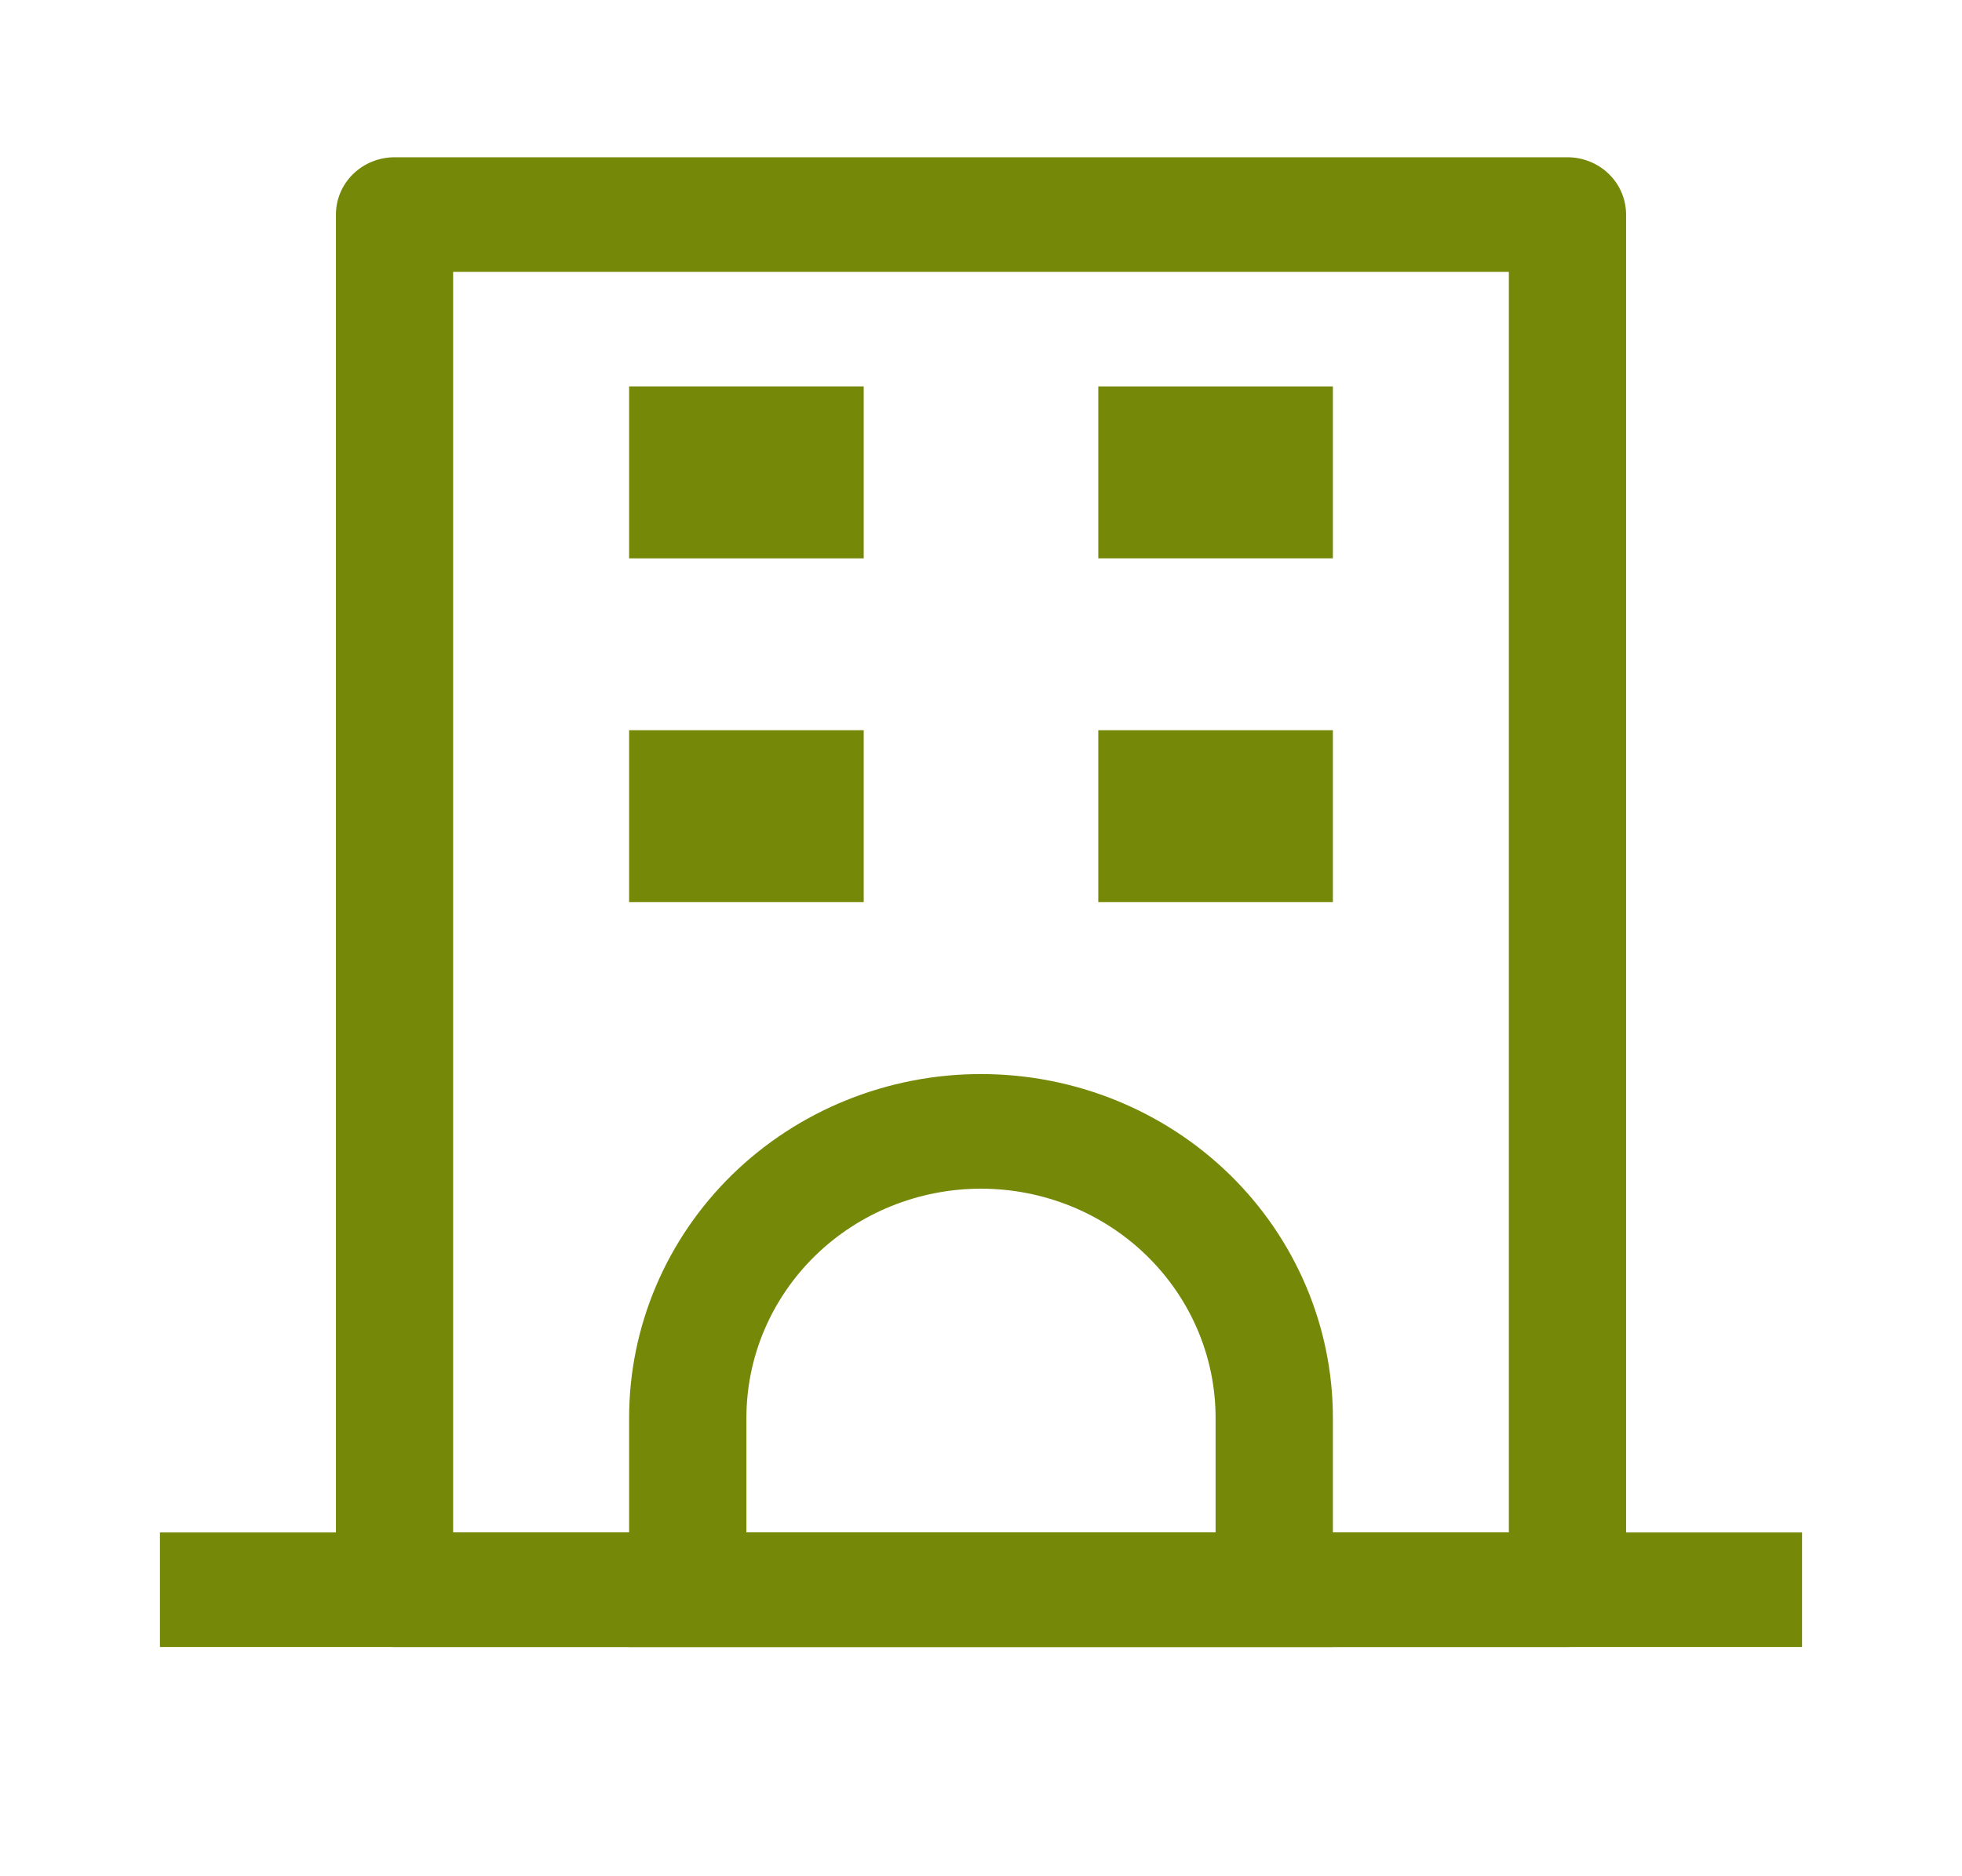
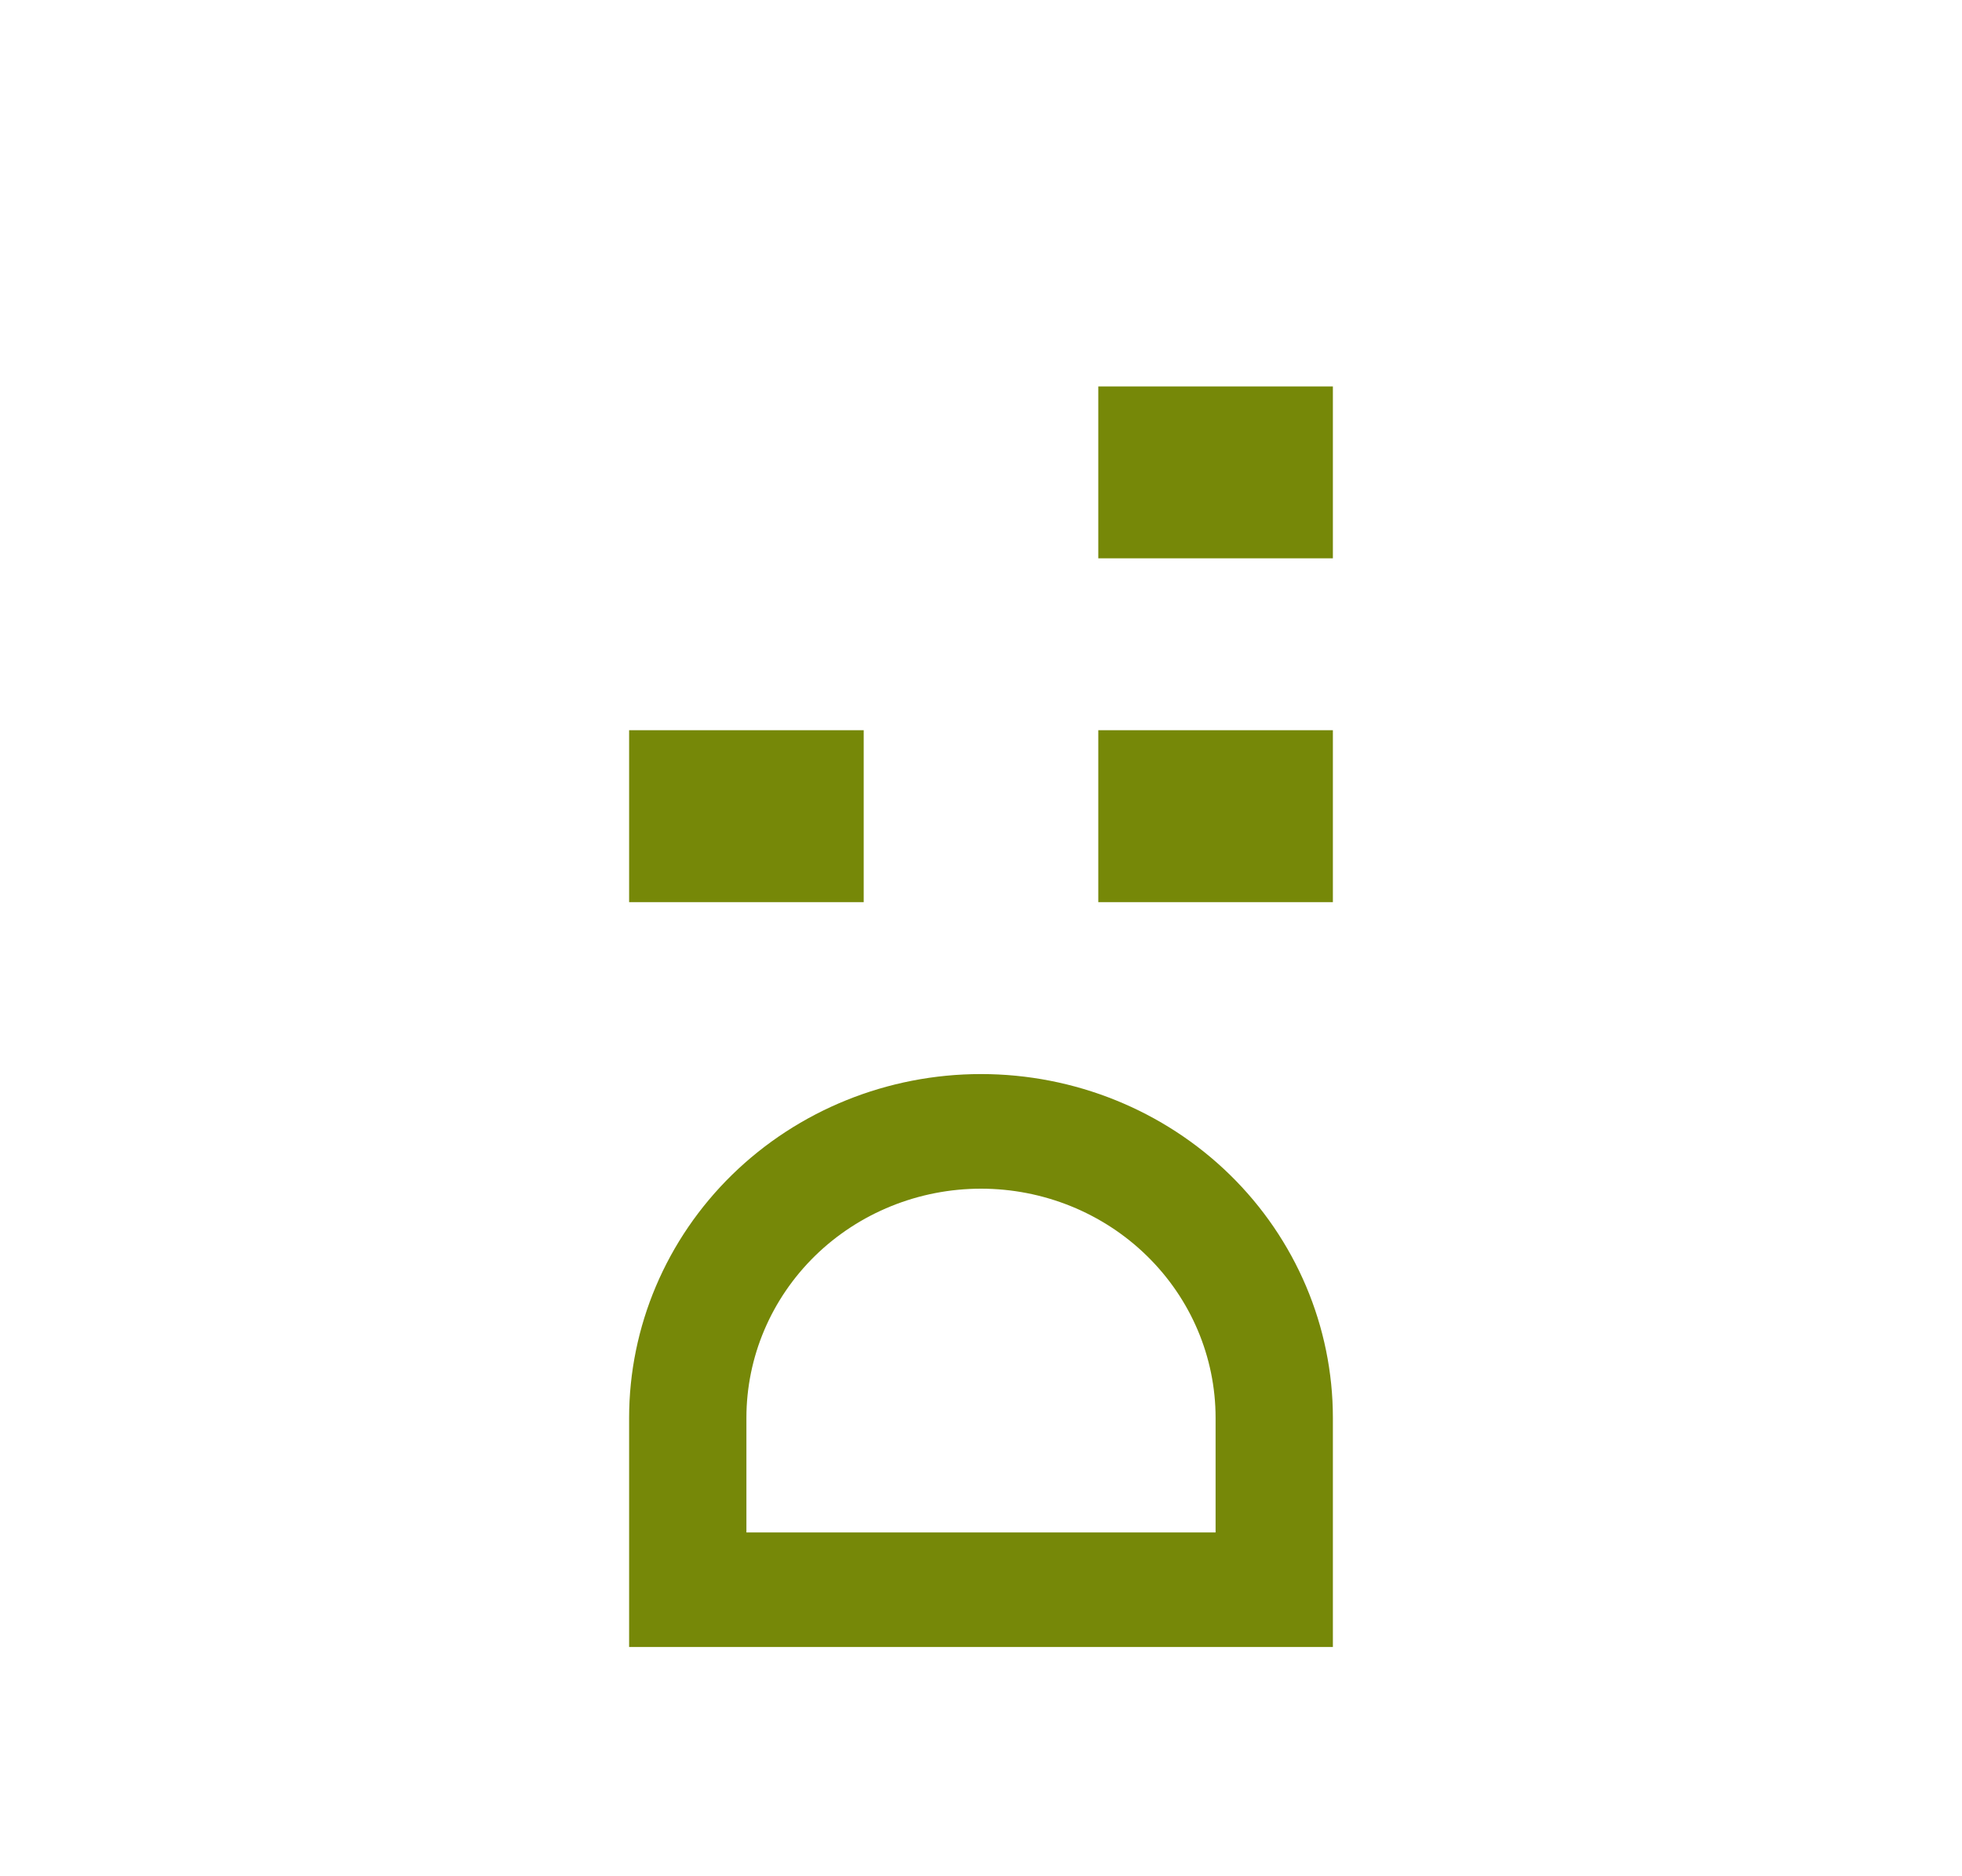
<svg xmlns="http://www.w3.org/2000/svg" width="23" height="22" viewBox="0 0 23 22" fill="none">
-   <path d="M5.312 3.188V17.969H17.688V3.188H5.312ZM4.625 1.844H18.375C18.557 1.844 18.732 1.915 18.861 2.041C18.99 2.167 19.062 2.337 19.062 2.516V18.641C19.062 18.819 18.99 18.99 18.861 19.116C18.732 19.242 18.557 19.312 18.375 19.312H4.625C4.443 19.312 4.268 19.242 4.139 19.116C4.01 18.99 3.938 18.819 3.938 18.641V2.516C3.938 2.337 4.01 2.167 4.139 2.041C4.268 1.915 4.443 1.844 4.625 1.844Z" fill="#768808" />
-   <path d="M1.875 17.969H21.125V19.312H1.875V17.969ZM7.375 4.531H10.125V6.547H7.375V4.531Z" fill="#768808" />
  <path d="M8.75 17.969H14.25V16.625C14.25 15.912 13.96 15.229 13.444 14.725C12.929 14.221 12.229 13.938 11.5 13.938C10.771 13.938 10.071 14.221 9.555 14.725C9.04 15.229 8.75 15.912 8.75 16.625V17.969ZM11.5 12.594C12.594 12.594 13.643 13.018 14.417 13.774C15.19 14.53 15.625 15.556 15.625 16.625V19.312H7.375V16.625C7.375 15.556 7.81 14.53 8.583 13.774C9.357 13.018 10.406 12.594 11.5 12.594ZM7.375 8.562H10.125V10.578H7.375V8.562ZM12.875 4.531H15.625V6.547H12.875V4.531ZM12.875 8.562H15.625V10.578H12.875V8.562Z" fill="#768808" />
</svg>